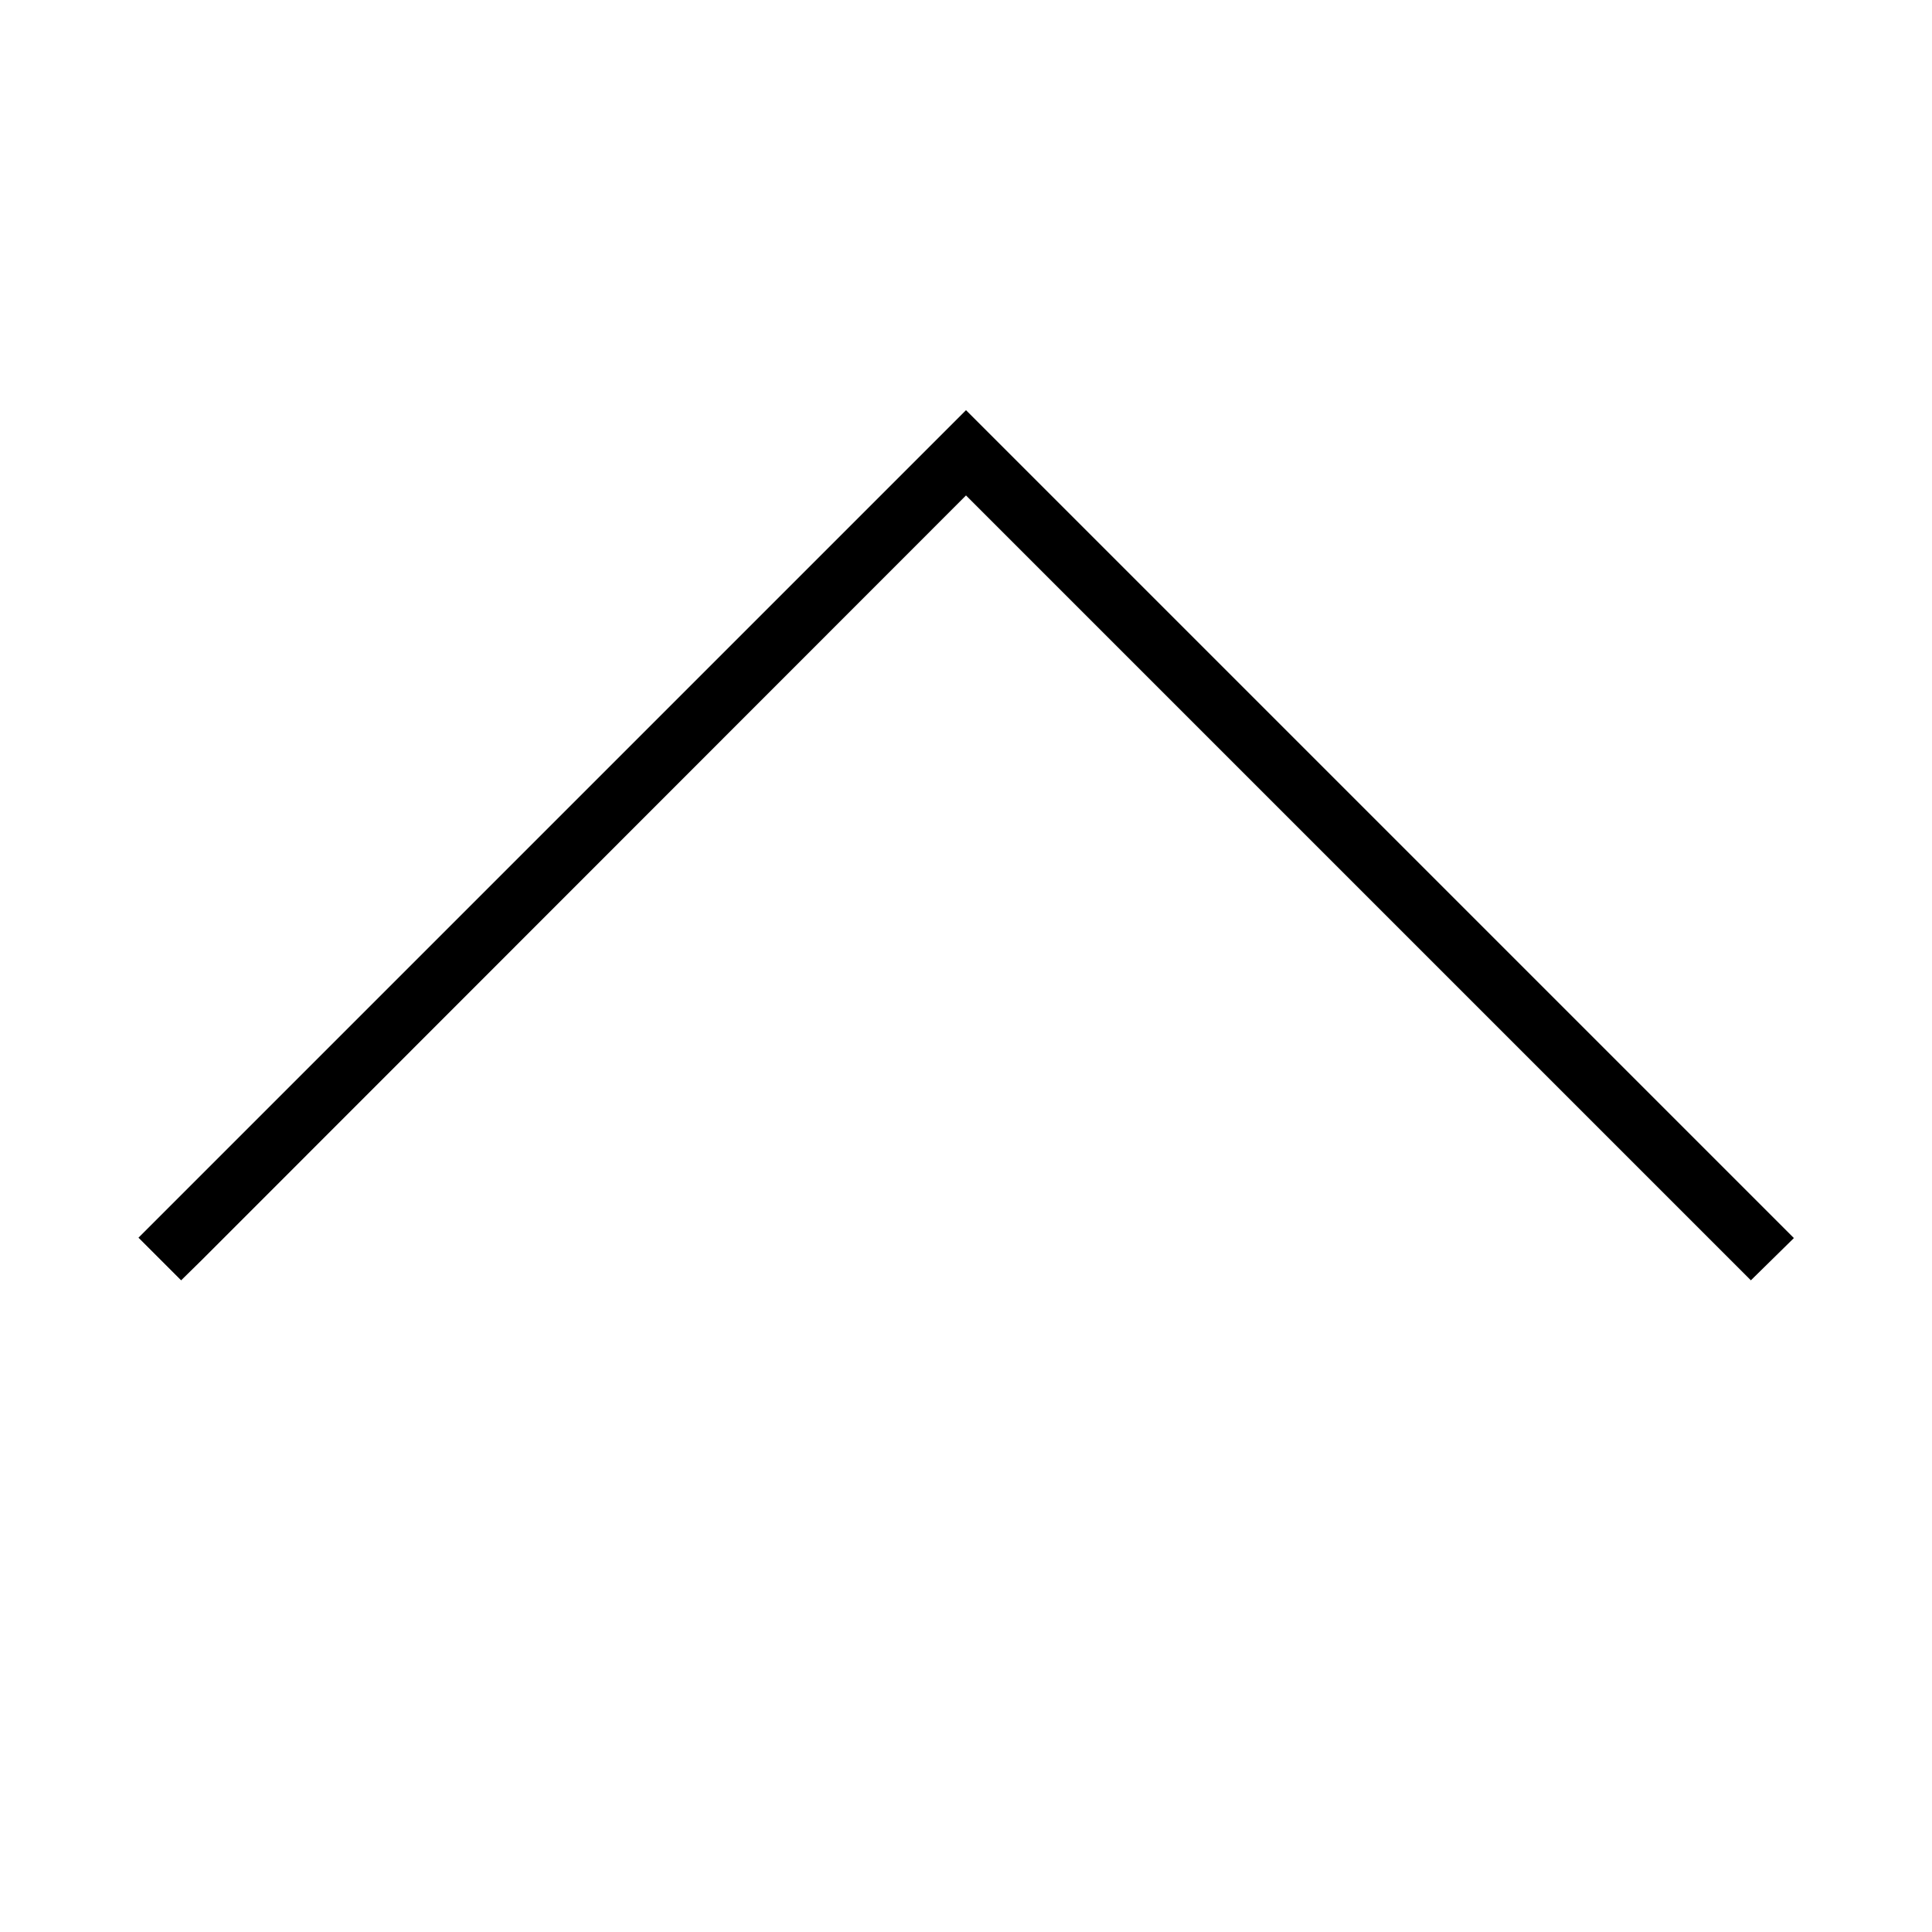
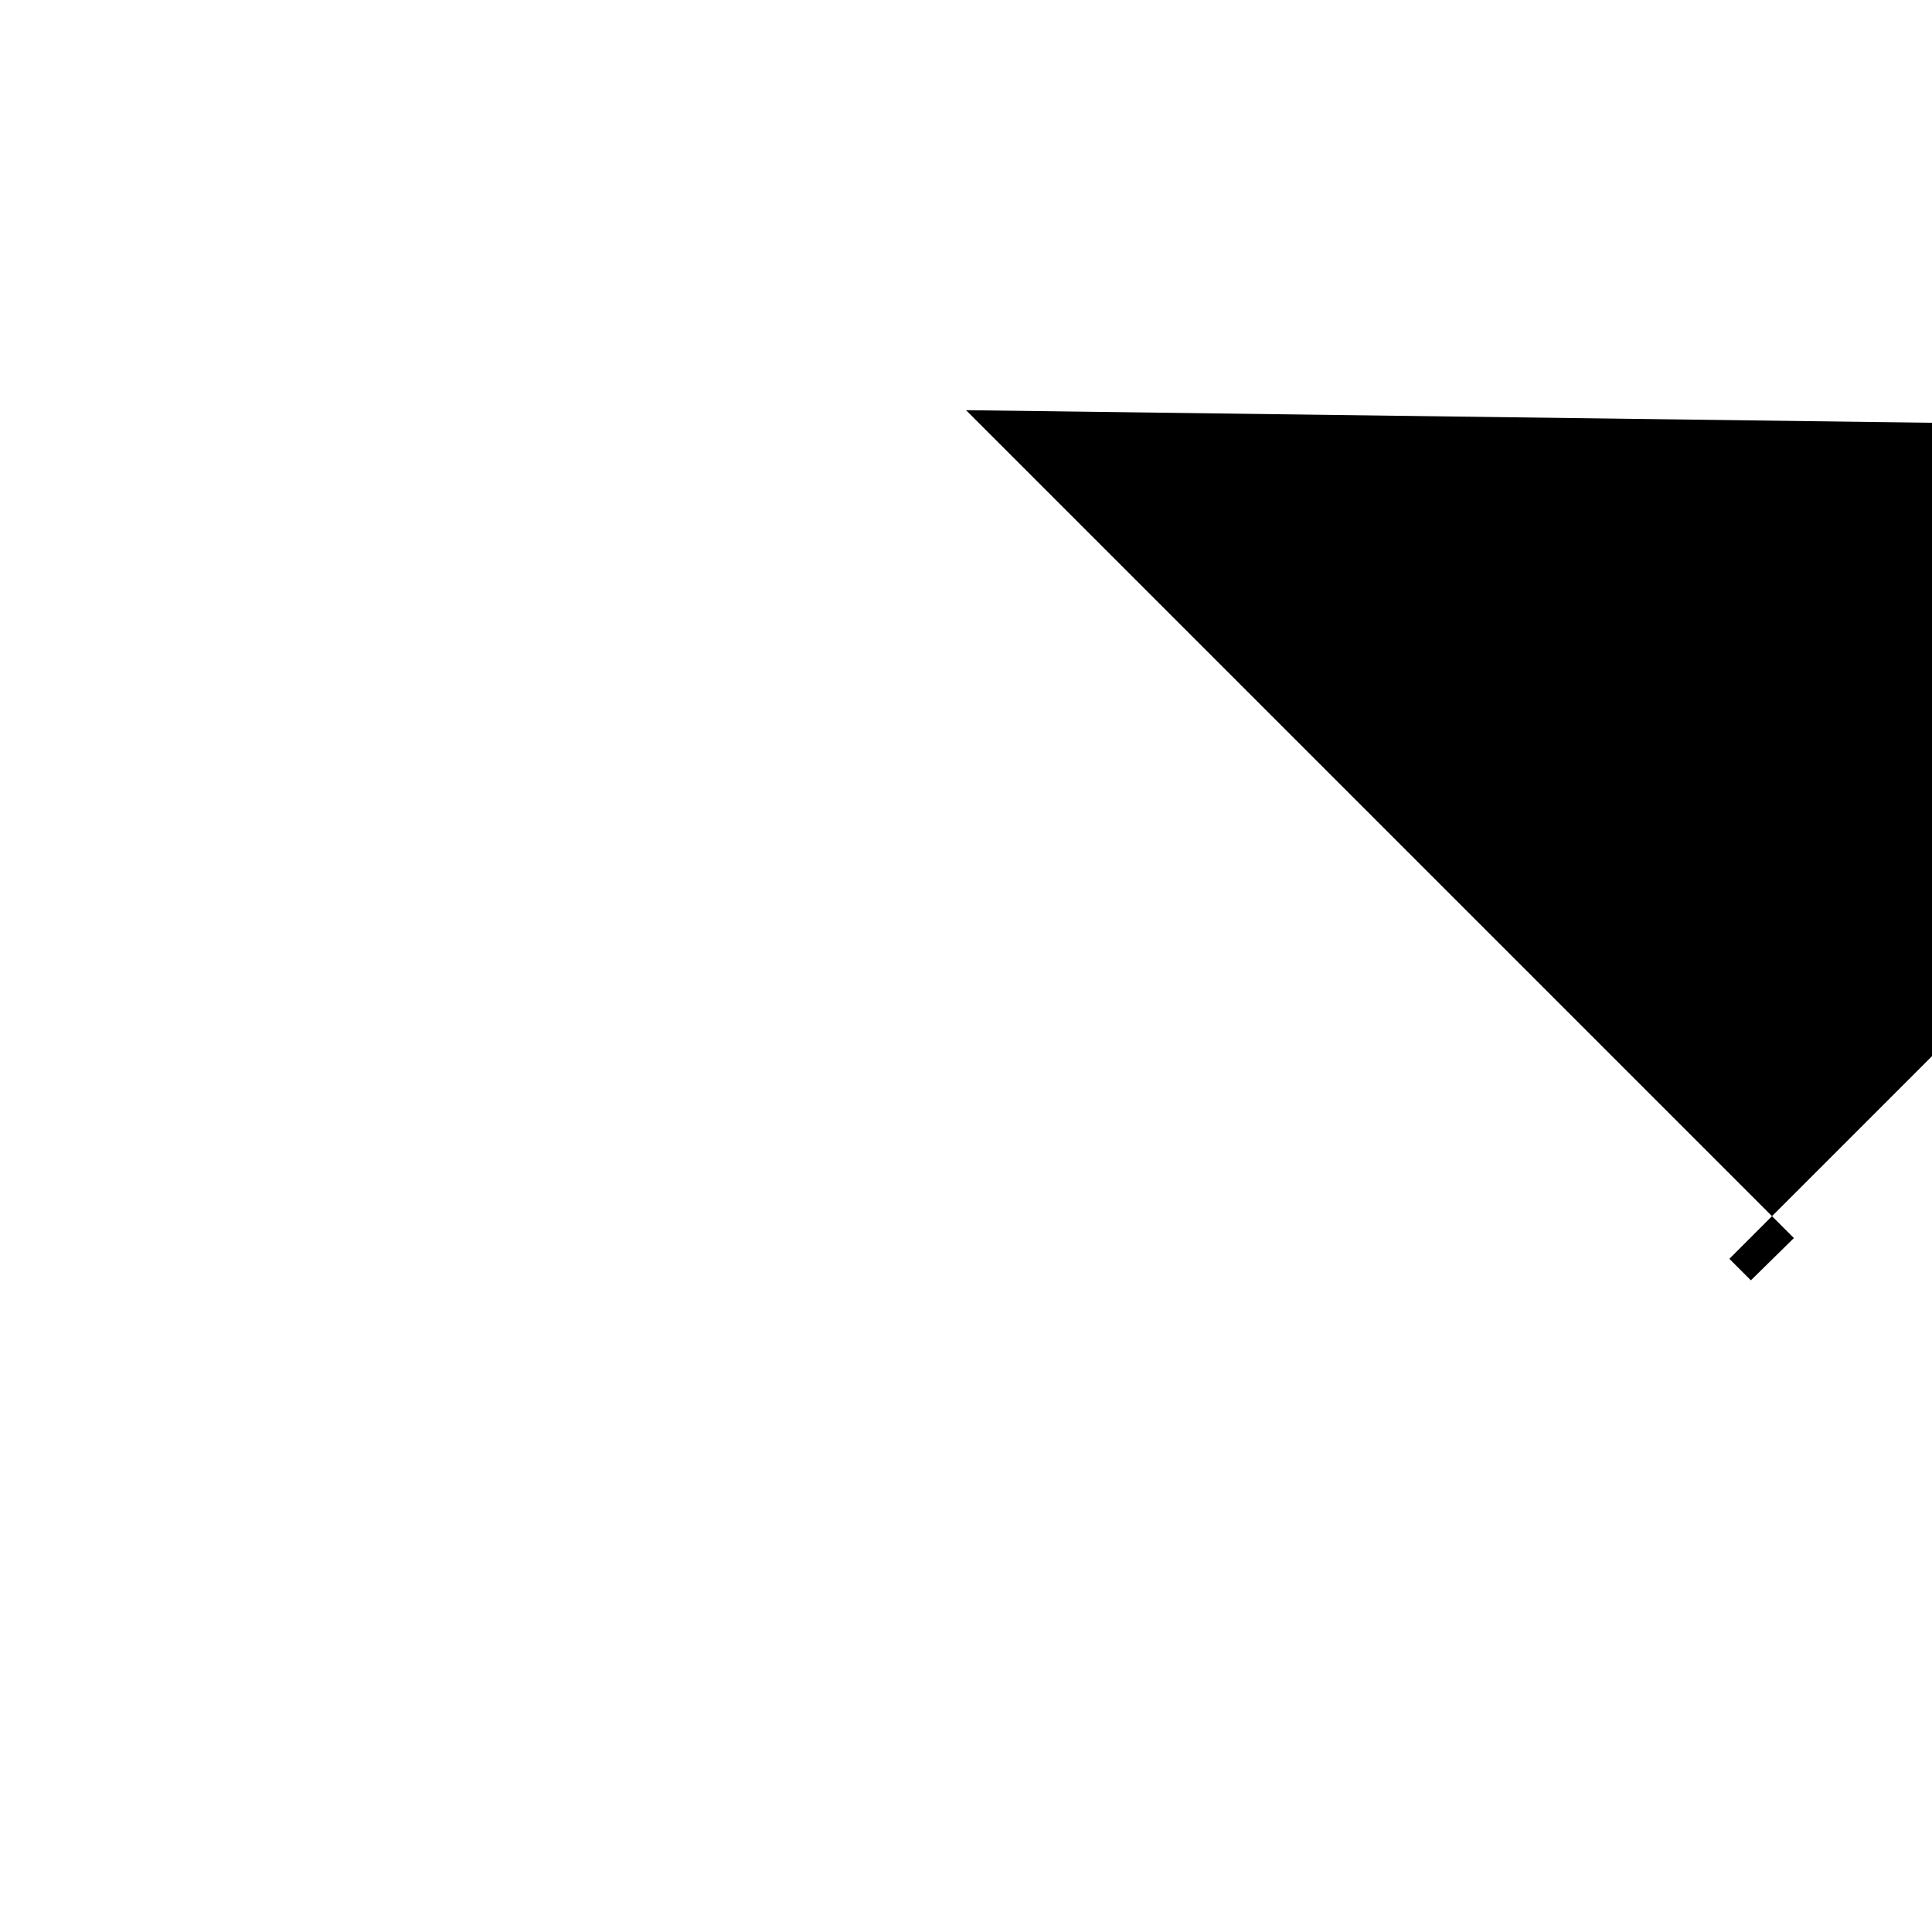
<svg xmlns="http://www.w3.org/2000/svg" viewBox="0 0 512 512">
-   <path d="M256 108.7l5.7 5.7 208 208 5.7 5.7L464 339.3l-5.7-5.7L256 131.3 53.7 333.7 48 339.3 36.7 328l5.7-5.7 208-208 5.7-5.7z" />
+   <path d="M256 108.7l5.7 5.7 208 208 5.7 5.7L464 339.3l-5.7-5.7l5.7-5.7 208-208 5.7-5.7z" />
</svg>